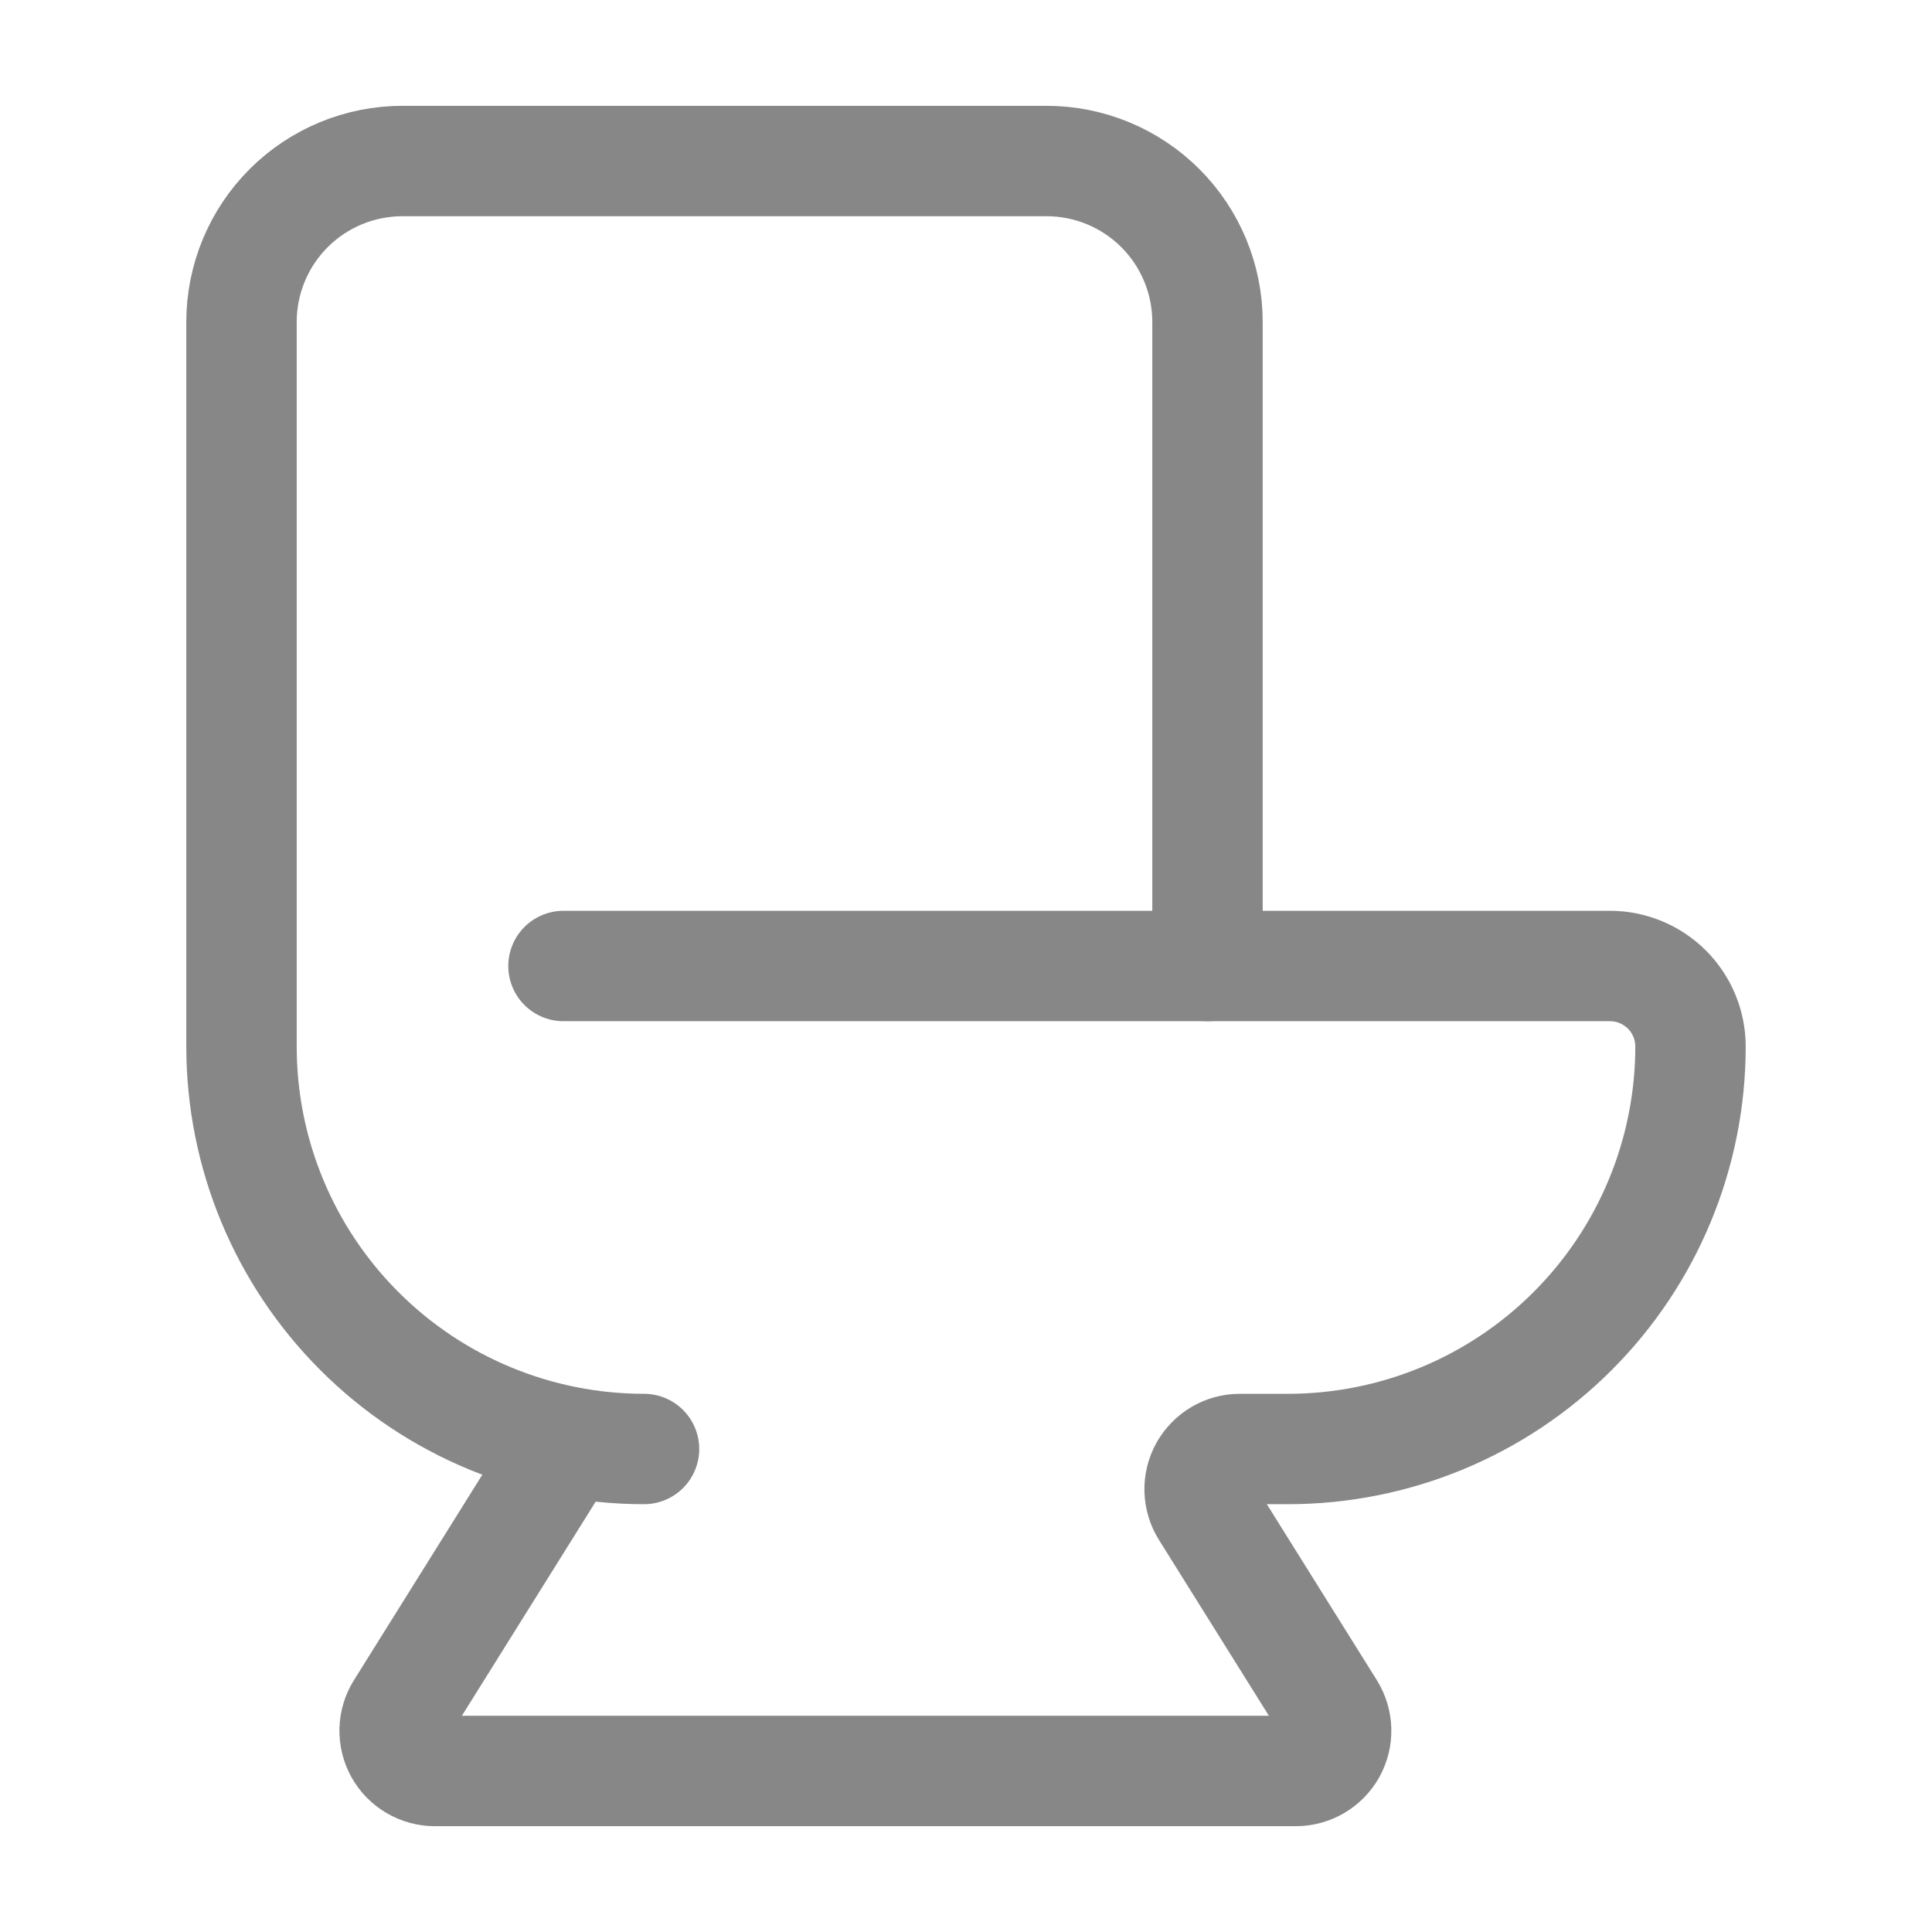
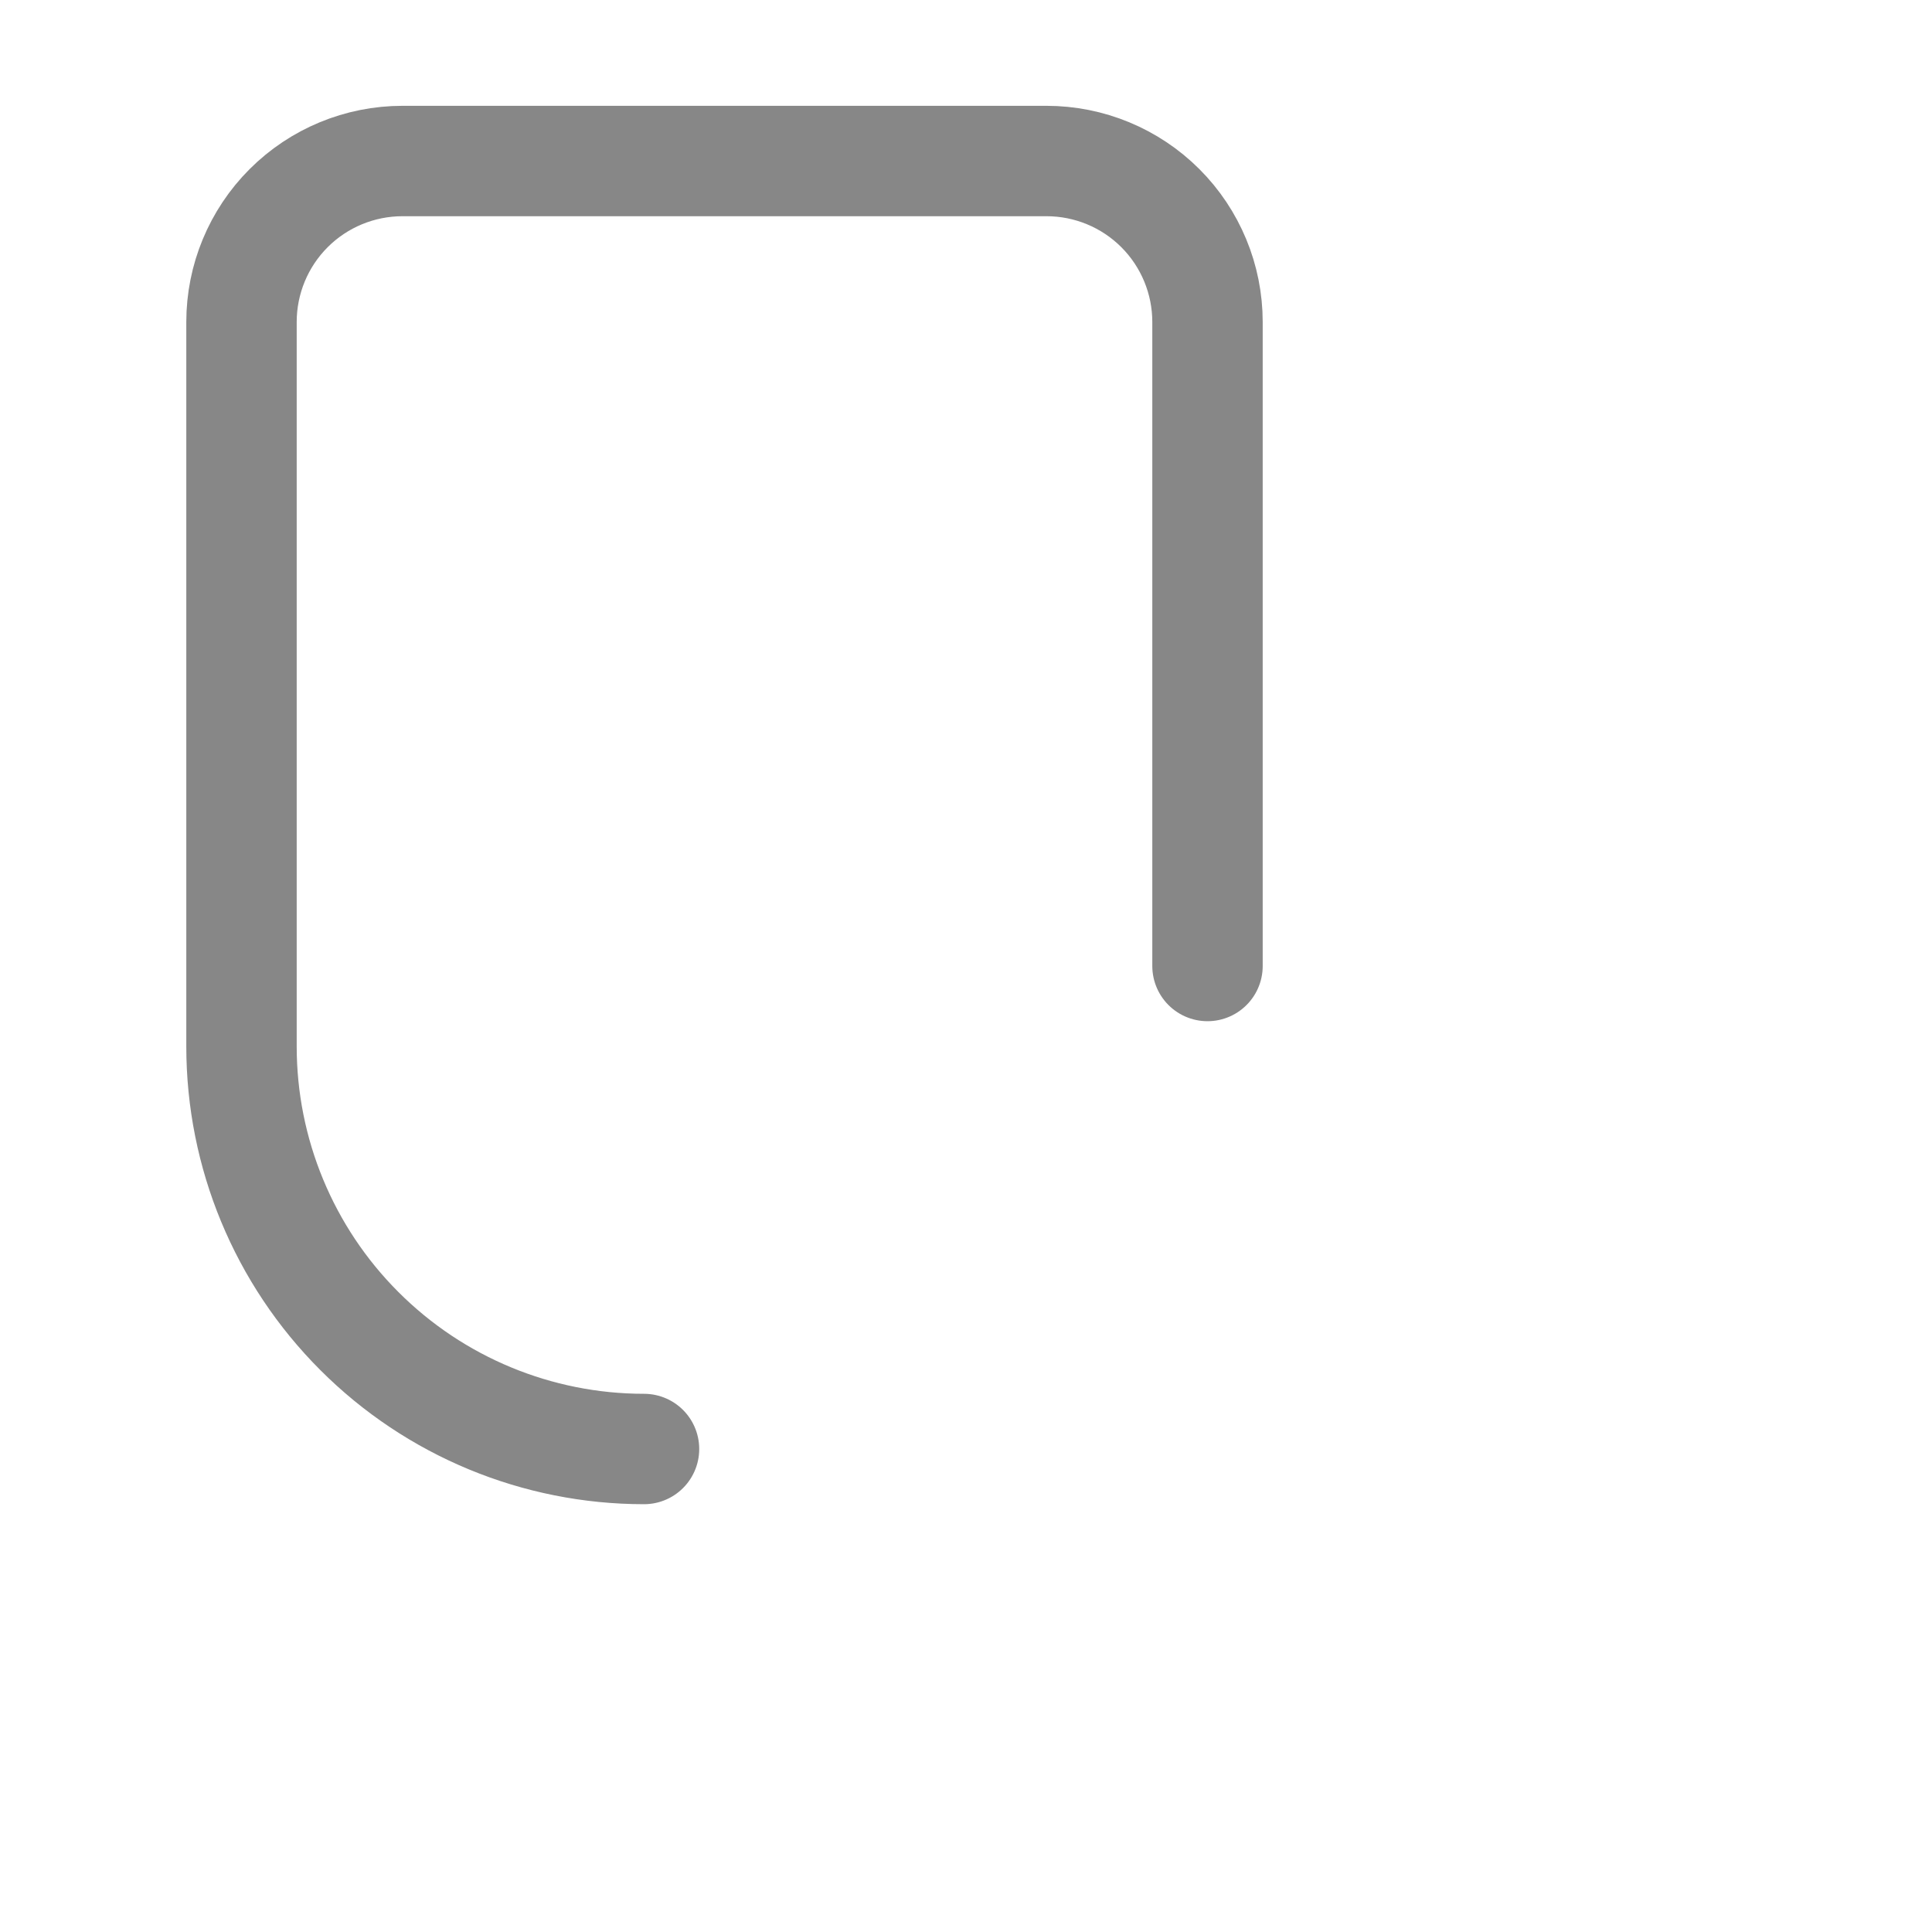
<svg xmlns="http://www.w3.org/2000/svg" width="35" height="35" viewBox="0 0 35 35" fill="none">
-   <path d="M10.208 17.5H29.167C29.553 17.5 29.924 17.654 30.198 17.927C30.471 18.201 30.625 18.572 30.625 18.958C30.625 20.892 29.857 22.747 28.489 24.114C27.122 25.482 25.267 26.25 23.333 26.25H22.461C22.331 26.25 22.203 26.285 22.091 26.351C21.979 26.417 21.887 26.512 21.823 26.626C21.76 26.739 21.729 26.868 21.732 26.998C21.736 27.128 21.774 27.255 21.843 27.366L24.095 30.968C24.163 31.078 24.202 31.205 24.205 31.335C24.209 31.465 24.177 31.594 24.114 31.708C24.051 31.822 23.958 31.916 23.846 31.982C23.734 32.048 23.606 32.083 23.476 32.083H7.878C7.748 32.083 7.62 32.048 7.508 31.982C7.396 31.916 7.303 31.822 7.24 31.708C7.177 31.594 7.146 31.465 7.149 31.335C7.152 31.205 7.191 31.078 7.26 30.968L10.208 26.25" stroke="#878787" stroke-width="2" stroke-linecap="round" stroke-linejoin="round" />
  <path d="M11.667 26.25C9.733 26.25 7.878 25.482 6.511 24.114C5.143 22.747 4.375 20.892 4.375 18.958V5.833C4.375 5.06 4.682 4.318 5.229 3.771C5.776 3.224 6.518 2.917 7.292 2.917H18.958C19.732 2.917 20.474 3.224 21.021 3.771C21.568 4.318 21.875 5.06 21.875 5.833V17.5" stroke="#878787" stroke-width="2" stroke-linecap="round" stroke-linejoin="round" />
</svg>